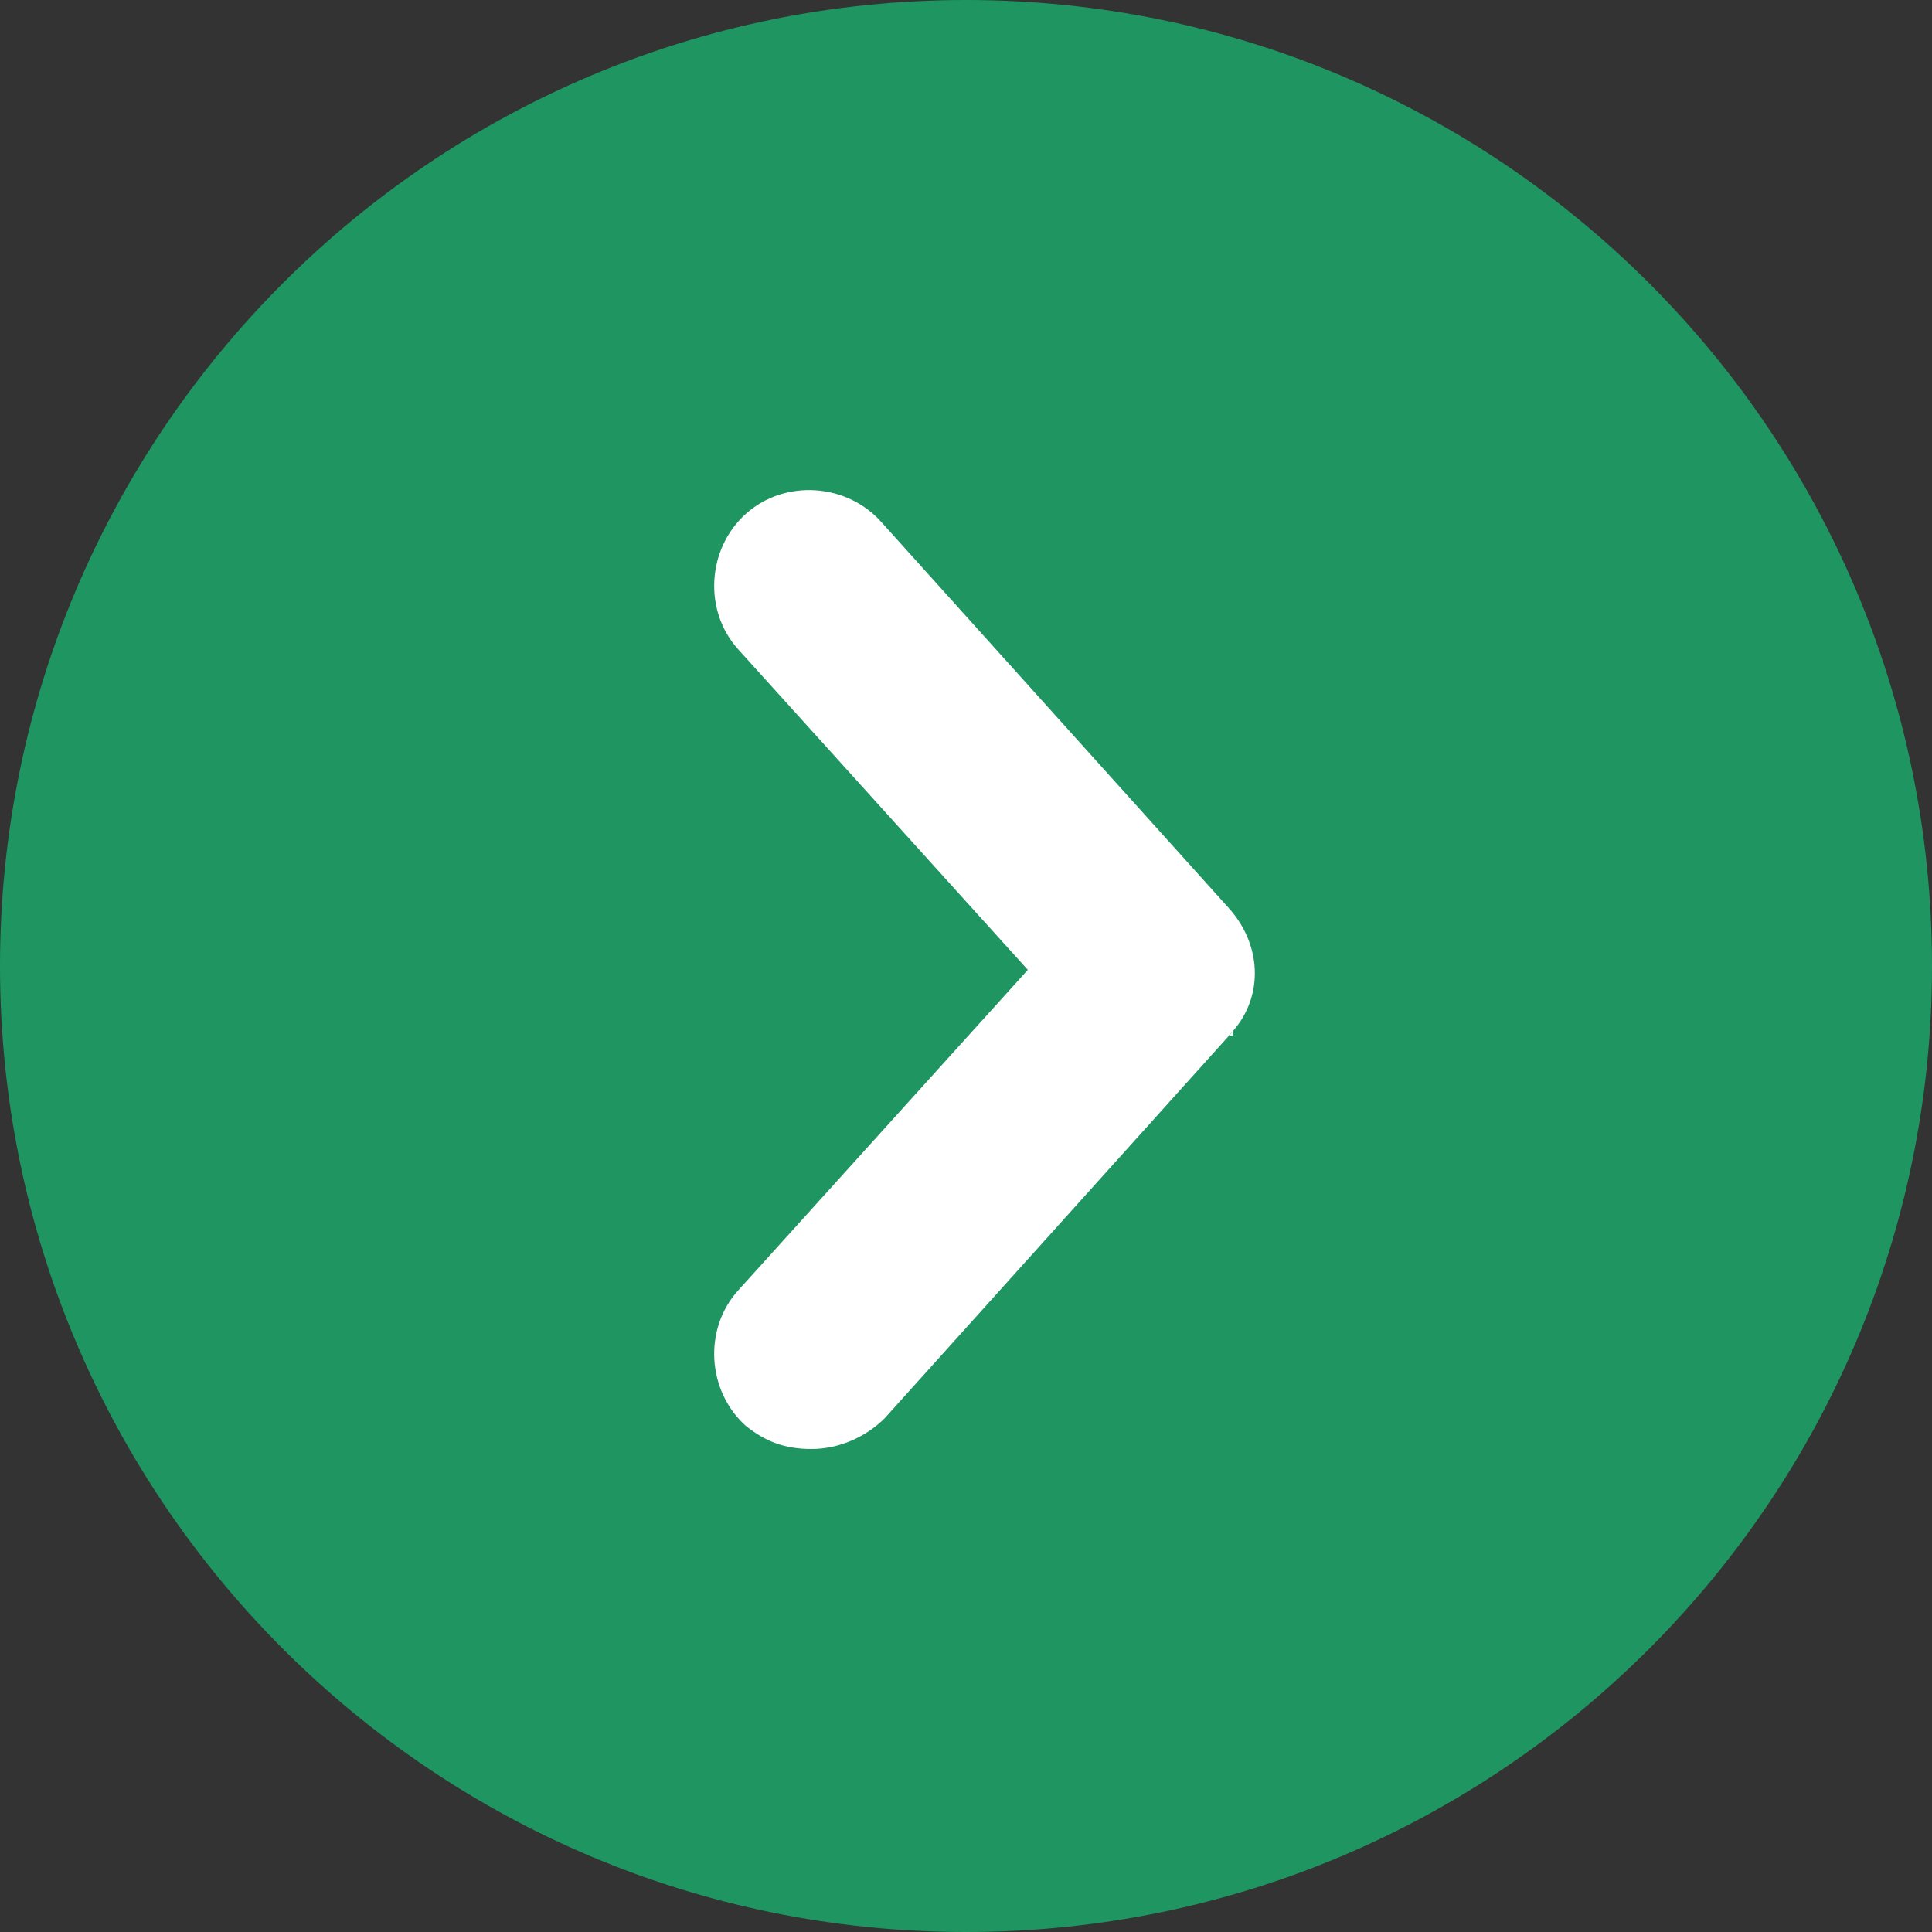
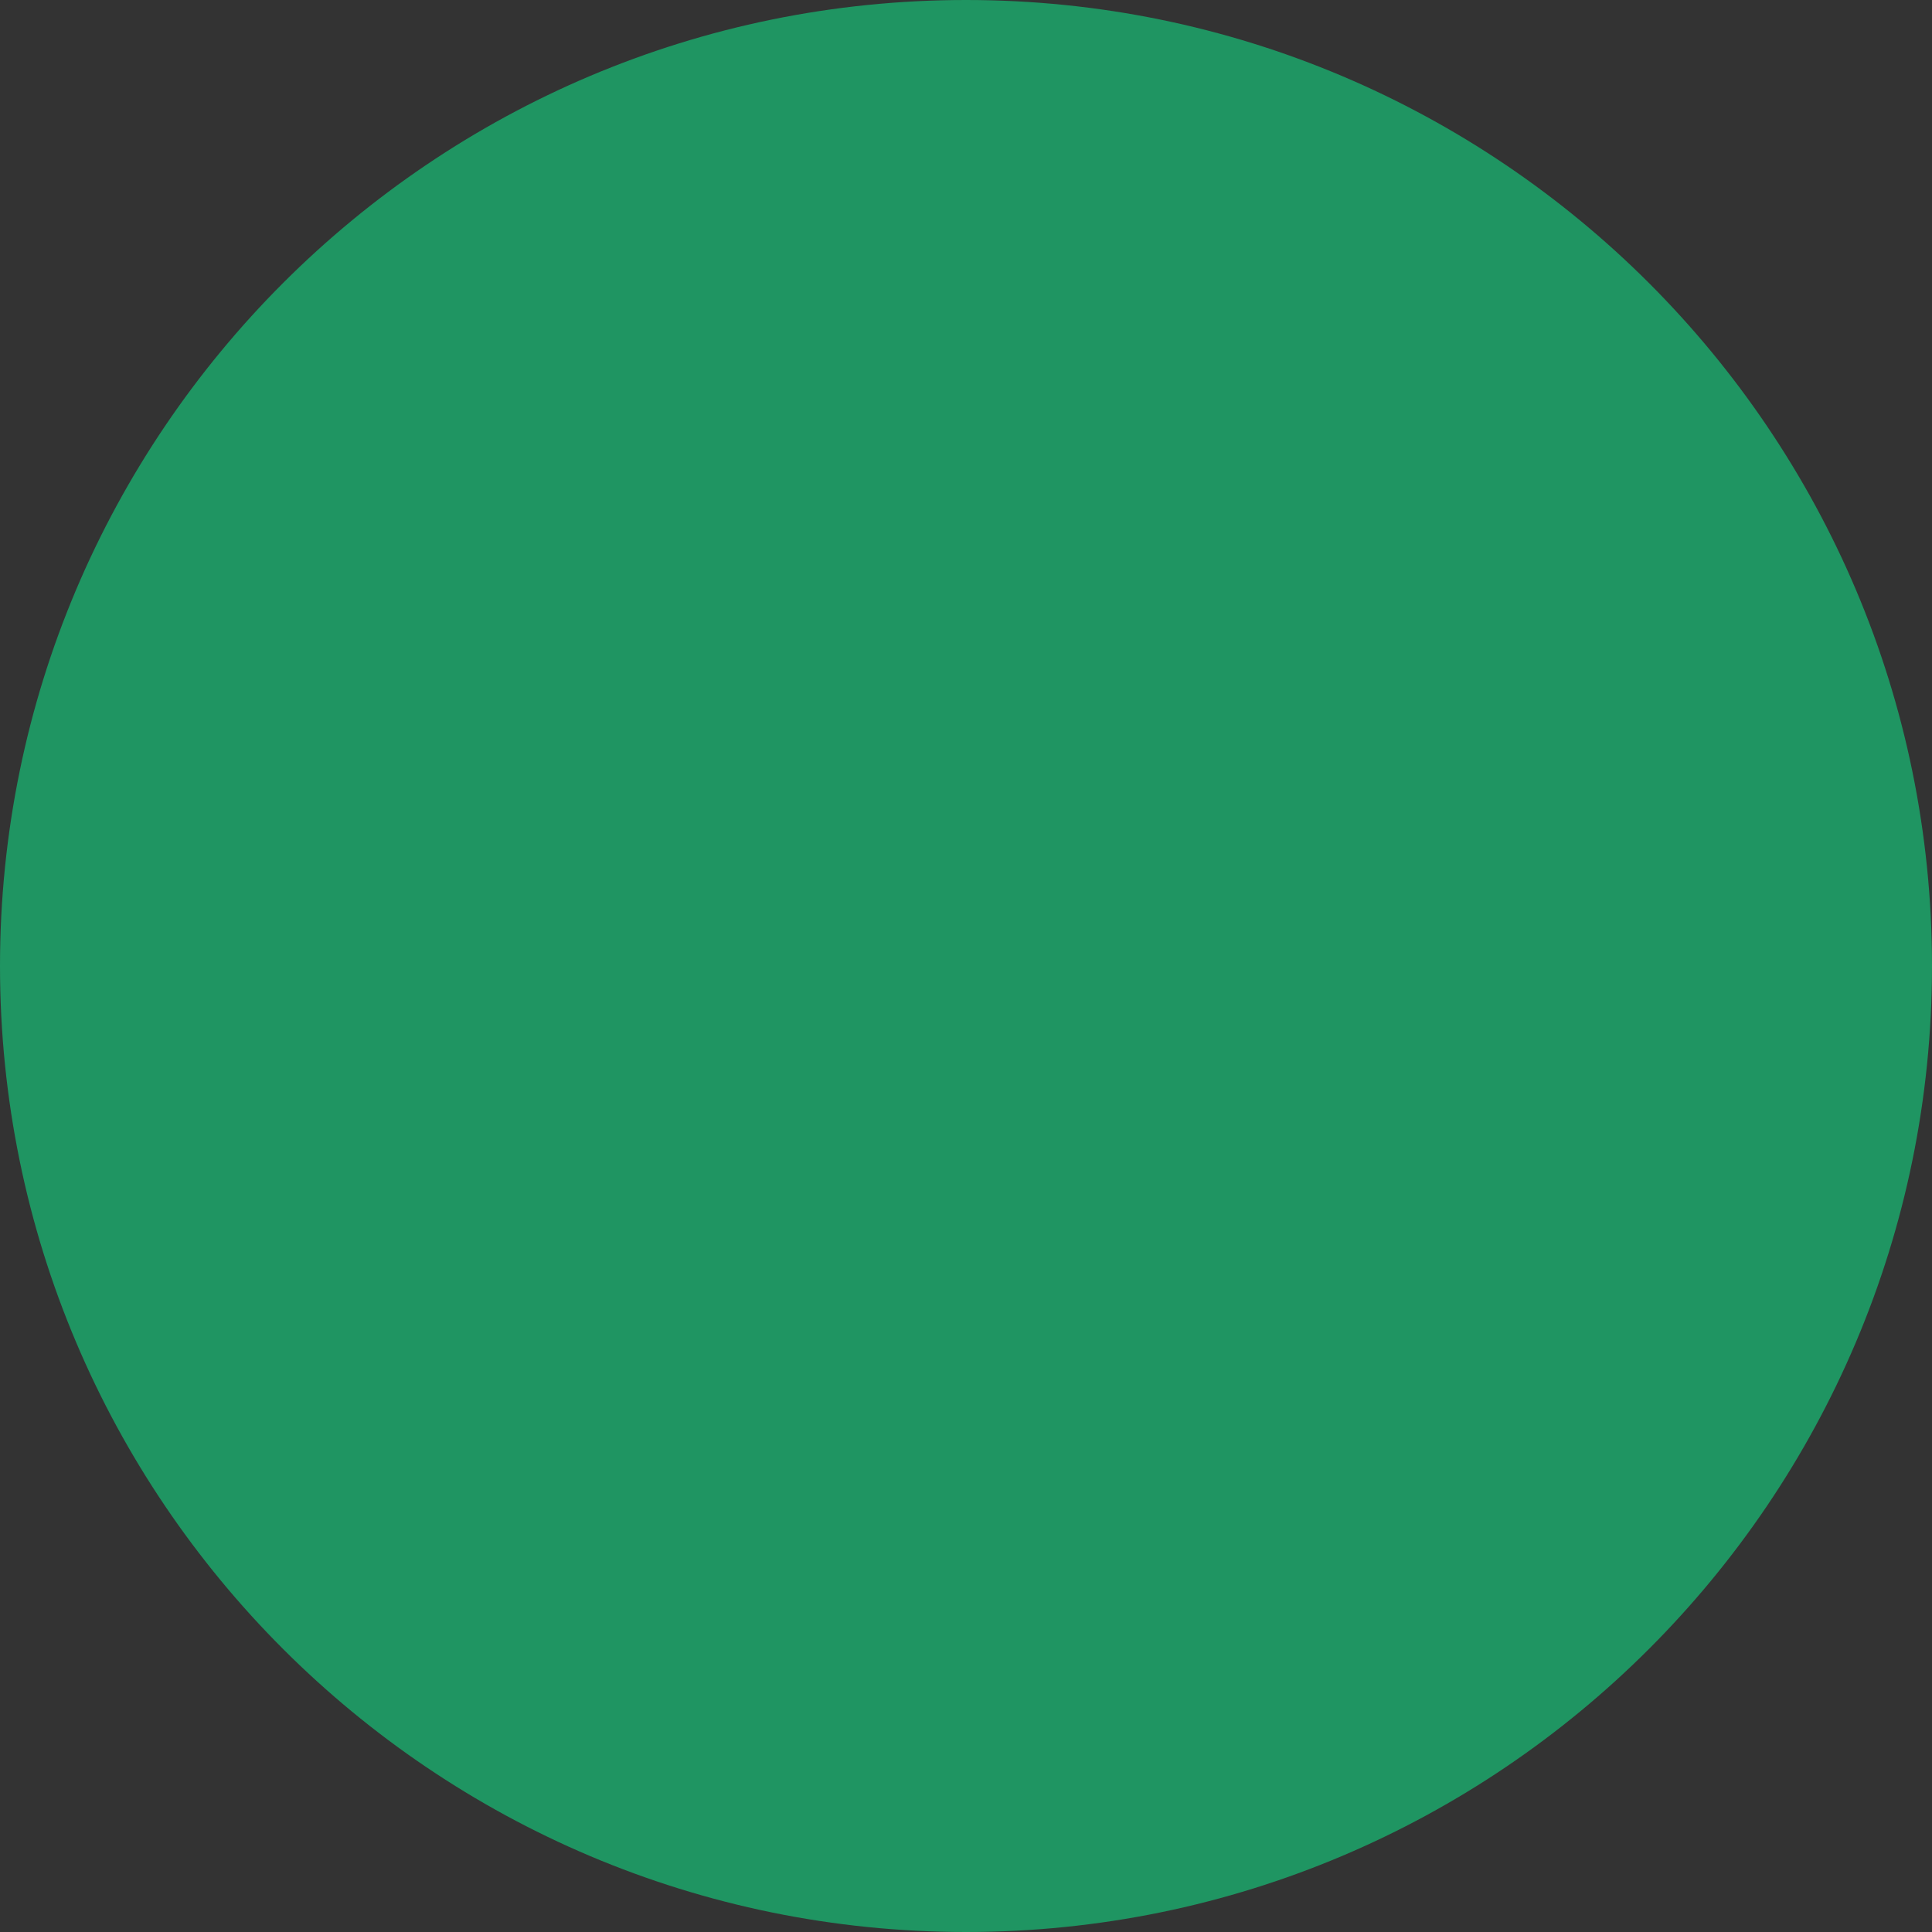
<svg xmlns="http://www.w3.org/2000/svg" id="Capa_1" version="1.1" viewBox="0 0 50 50">
  <rect x="0" y="0" width="50" height="50" fill="#333333" stroke="none" />
  <defs>
    <style>
      .st0 {
        fill: #fff;
      }

      .st1 {
        fill: #1f9562;
      }
    </style>
  </defs>
  <path class="st1" d="M25,0C11.2,0,0,11.2,0,25s11.2,25,25,25,25-11.2,25-25S38.8,0,25,0Z" />
-   <path class="st0" d="M31.9,26.7l-9,10c-.5.5-1.2.8-1.9.8s-1.2-.2-1.7-.6c-1-.9-1.1-2.5-.2-3.5l7.5-8.3-7.5-8.3c-.9-1-.8-2.6.2-3.5s2.6-.8,3.5.2l9,10c.9,1,.9,2.4,0,3.3h.1Z" />
</svg>